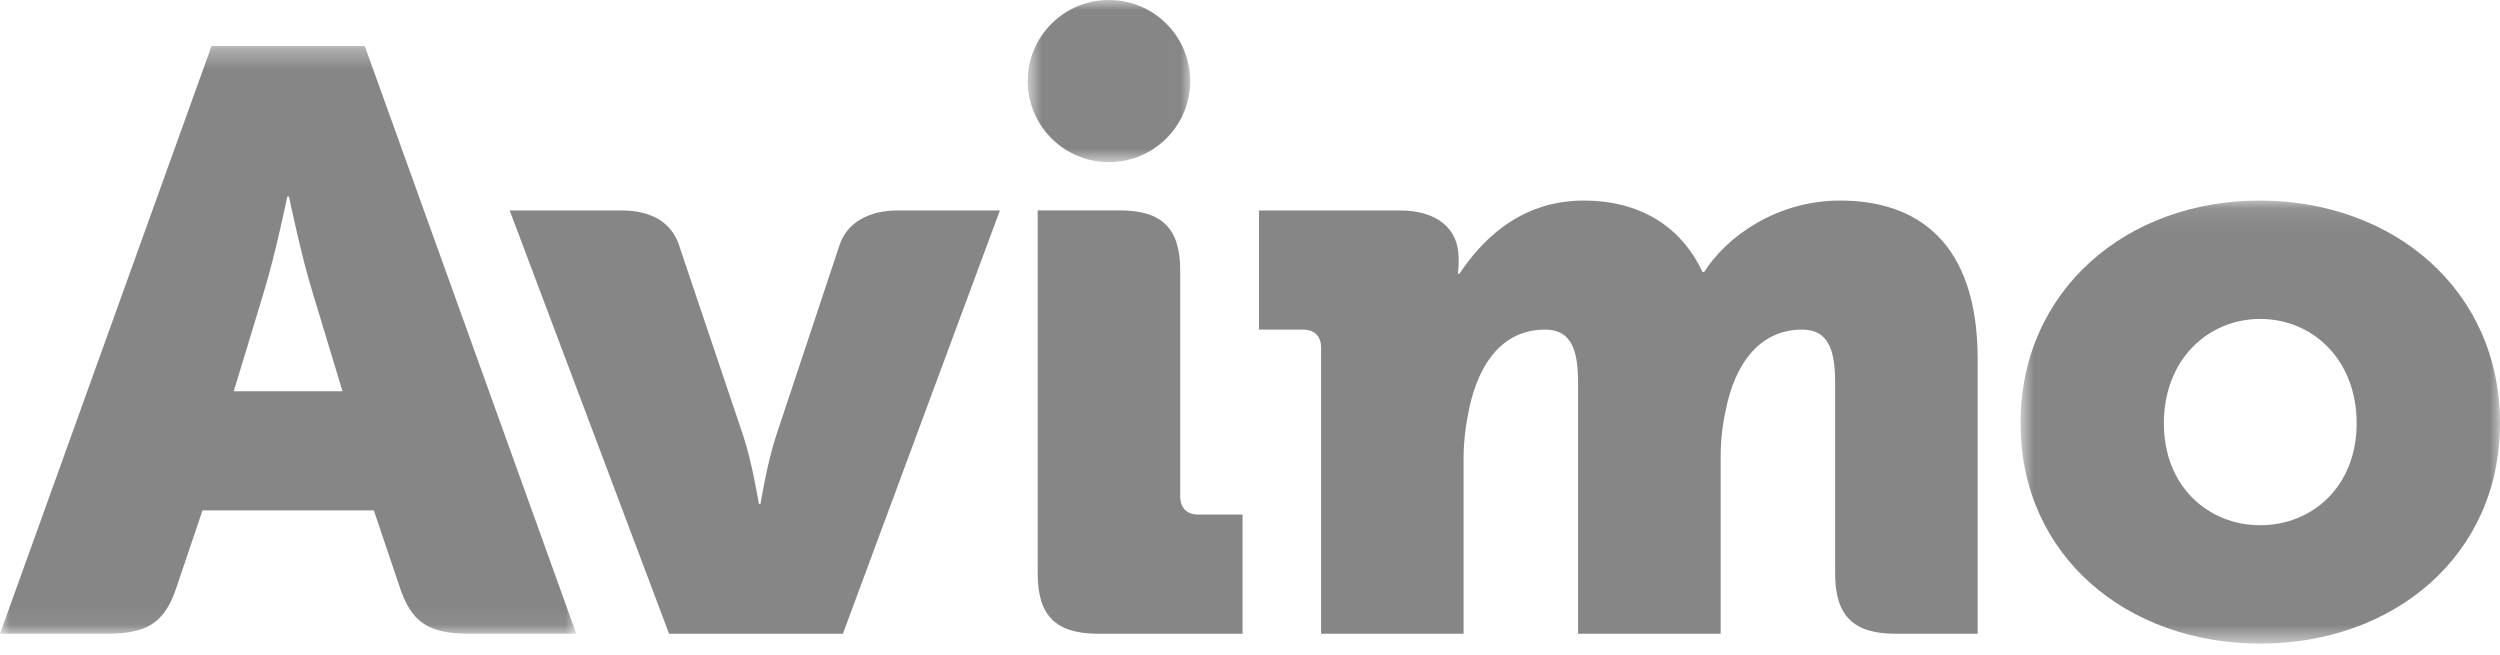
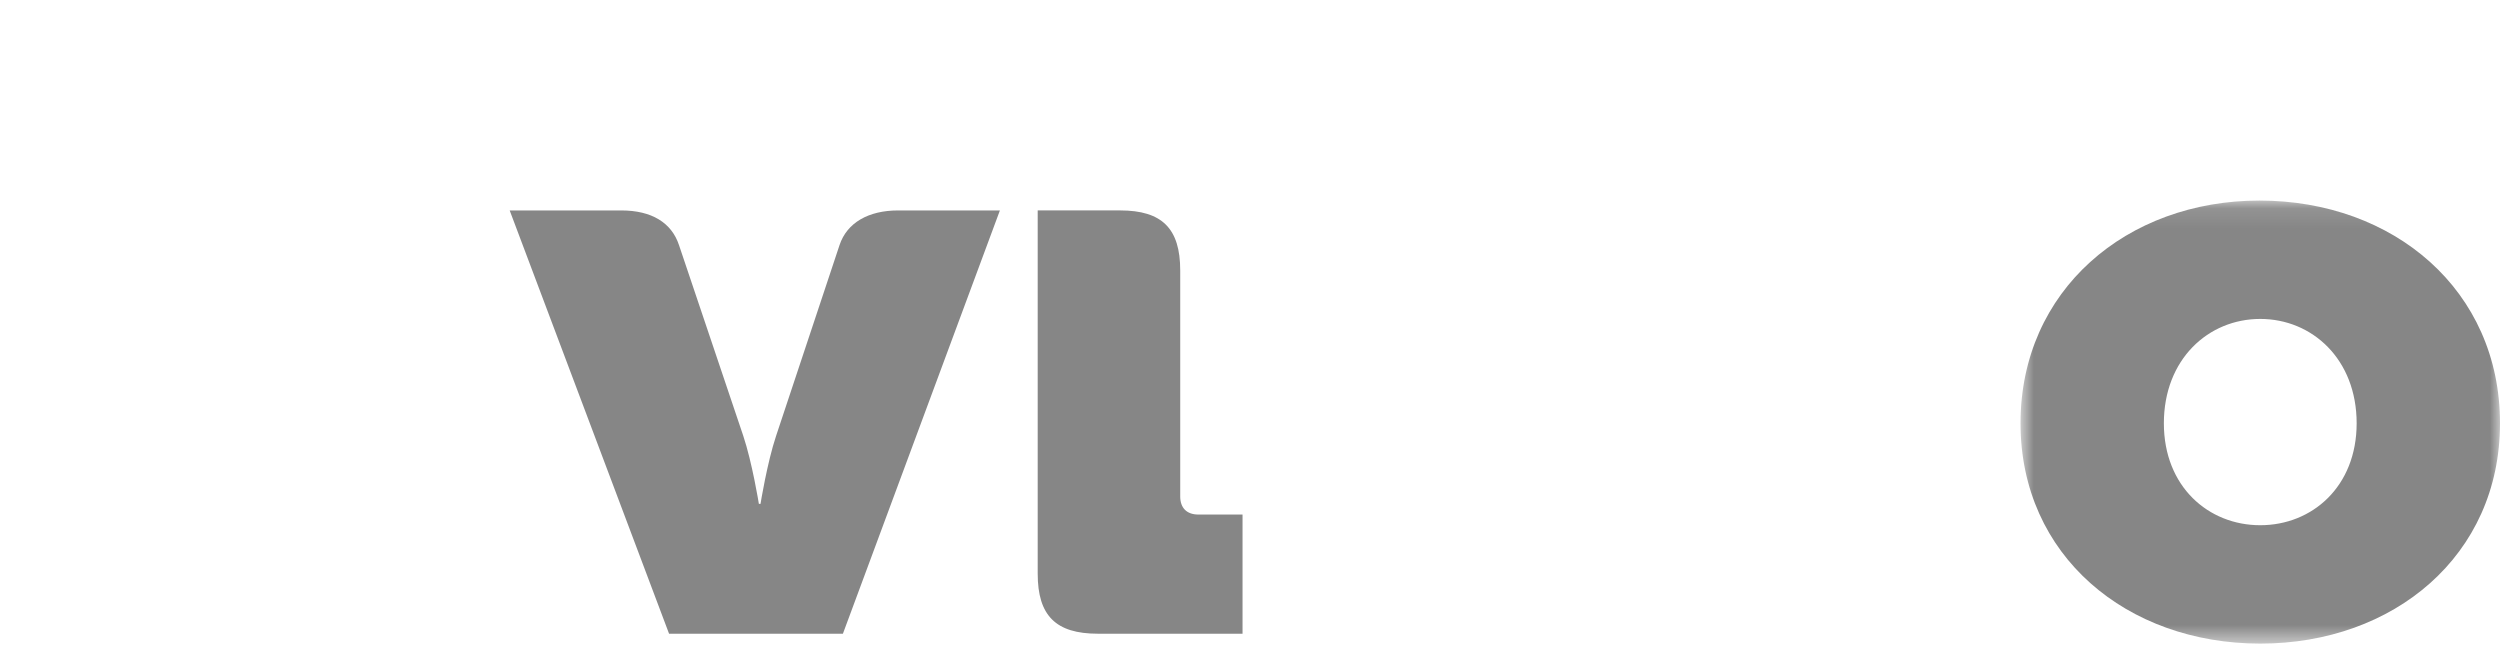
<svg xmlns="http://www.w3.org/2000/svg" width="126" height="33" viewBox="0 0 126 33" fill="none">
  <g clip-path="url(#clip0_4109_109)">
    <mask id="mask0_4109_109" style="mask-type:luminance" maskUnits="userSpaceOnUse" x="101" y="10" width="25" height="23">
      <path d="M101.834 10.108H126V32.437H101.834V10.108Z" fill="white" />
    </mask>
    <g mask="url(#mask0_4109_109)">
      <path fill-rule="evenodd" clip-rule="evenodd" d="M113.917 26.471C111.302 26.471 109.059 24.525 109.059 21.334C109.059 18.104 111.302 16.074 113.917 16.074C116.532 16.074 118.775 18.104 118.775 21.334C118.775 24.525 116.532 26.471 113.917 26.471ZM113.875 10.108C107.191 10.108 101.834 14.624 101.834 21.334C101.834 28.005 107.191 32.438 113.917 32.438C120.643 32.438 126 28.005 126 21.334C126 14.624 120.643 10.108 113.875 10.108Z" fill="#868686" />
    </g>
-     <path fill-rule="evenodd" clip-rule="evenodd" d="M92.74 10.108C89.542 10.108 87.01 11.931 85.889 13.711H85.805C84.686 11.31 82.526 10.108 79.827 10.108C76.463 10.108 74.554 12.303 73.557 13.795H73.475C73.475 13.795 73.516 13.505 73.516 13.299V13.007C73.516 11.559 72.478 10.606 70.526 10.606H63.454V16.612H65.67C66.249 16.612 66.583 16.944 66.583 17.523V31.94H73.764V23.116C73.764 22.205 73.889 21.334 74.056 20.547C74.554 18.269 75.758 16.612 77.875 16.612C79.247 16.612 79.535 17.731 79.535 19.305V31.94H86.72V23.116C86.72 22.245 86.802 21.459 86.969 20.713C87.426 18.352 88.671 16.612 90.831 16.612C92.199 16.612 92.491 17.731 92.491 19.305V28.916C92.491 31.029 93.404 31.94 95.522 31.94H99.674V25.021V20.047V18.102C99.674 12.221 96.643 10.108 92.74 10.108Z" fill="#868686" />
    <mask id="mask1_4109_109" style="mask-type:luminance" maskUnits="userSpaceOnUse" x="0" y="2" width="30" height="30">
      <path d="M0 2.32H29.045V31.939H0V2.32Z" fill="white" />
    </mask>
    <g mask="url(#mask1_4109_109)">
-       <path fill-rule="evenodd" clip-rule="evenodd" d="M11.782 19.719L13.277 14.79C13.858 12.925 14.481 9.901 14.481 9.901H14.564C14.564 9.901 15.187 12.925 15.769 14.79L17.263 19.719H11.782ZM26.48 24.814L18.384 2.32H10.662L2.565 24.814L-0 31.939H5.43C7.506 31.939 8.337 31.318 8.917 29.537L10.205 25.725H18.842L20.128 29.537C20.709 31.318 21.54 31.939 23.615 31.939H29.045L26.48 24.814Z" fill="#868686" />
-     </g>
+       </g>
    <mask id="mask2_4109_109" style="mask-type:luminance" maskUnits="userSpaceOnUse" x="51" y="0" width="9" height="9">
-       <path d="M51.796 0H59.986V8.172H51.796V0Z" fill="white" />
-     </mask>
+       </mask>
    <g mask="url(#mask2_4109_109)">
-       <path fill-rule="evenodd" clip-rule="evenodd" d="M59.986 4.086C59.986 6.342 58.152 8.172 55.89 8.172C53.629 8.172 51.796 6.342 51.796 4.086C51.796 1.829 53.629 -0.001 55.89 -0.001C58.152 -0.001 59.986 1.829 59.986 4.086Z" fill="#868686" />
-     </g>
+       </g>
    <path fill-rule="evenodd" clip-rule="evenodd" d="M60.396 25.933C59.815 25.933 59.483 25.601 59.483 25.022V13.629C59.483 11.516 58.568 10.605 56.452 10.605H52.3V17.524V27.638V28.915C52.3 31.028 53.213 31.939 55.331 31.939H62.624V25.933H60.396Z" fill="#868686" />
    <path fill-rule="evenodd" clip-rule="evenodd" d="M47.921 17.275L50.395 10.606H45.264C43.769 10.606 42.689 11.227 42.315 12.346L39.119 21.956C38.662 23.323 38.33 25.394 38.33 25.394H38.247C38.247 25.394 37.914 23.323 37.457 21.956L34.219 12.346C33.846 11.227 32.849 10.606 31.312 10.606H25.688L33.721 31.94H42.482L47.921 17.275Z" fill="#868686" />
  </g>
  <defs>
    <clipPath id="clip0_4109_109">
      <rect width="126" height="33" fill="white" />
    </clipPath>
  </defs>
</svg>